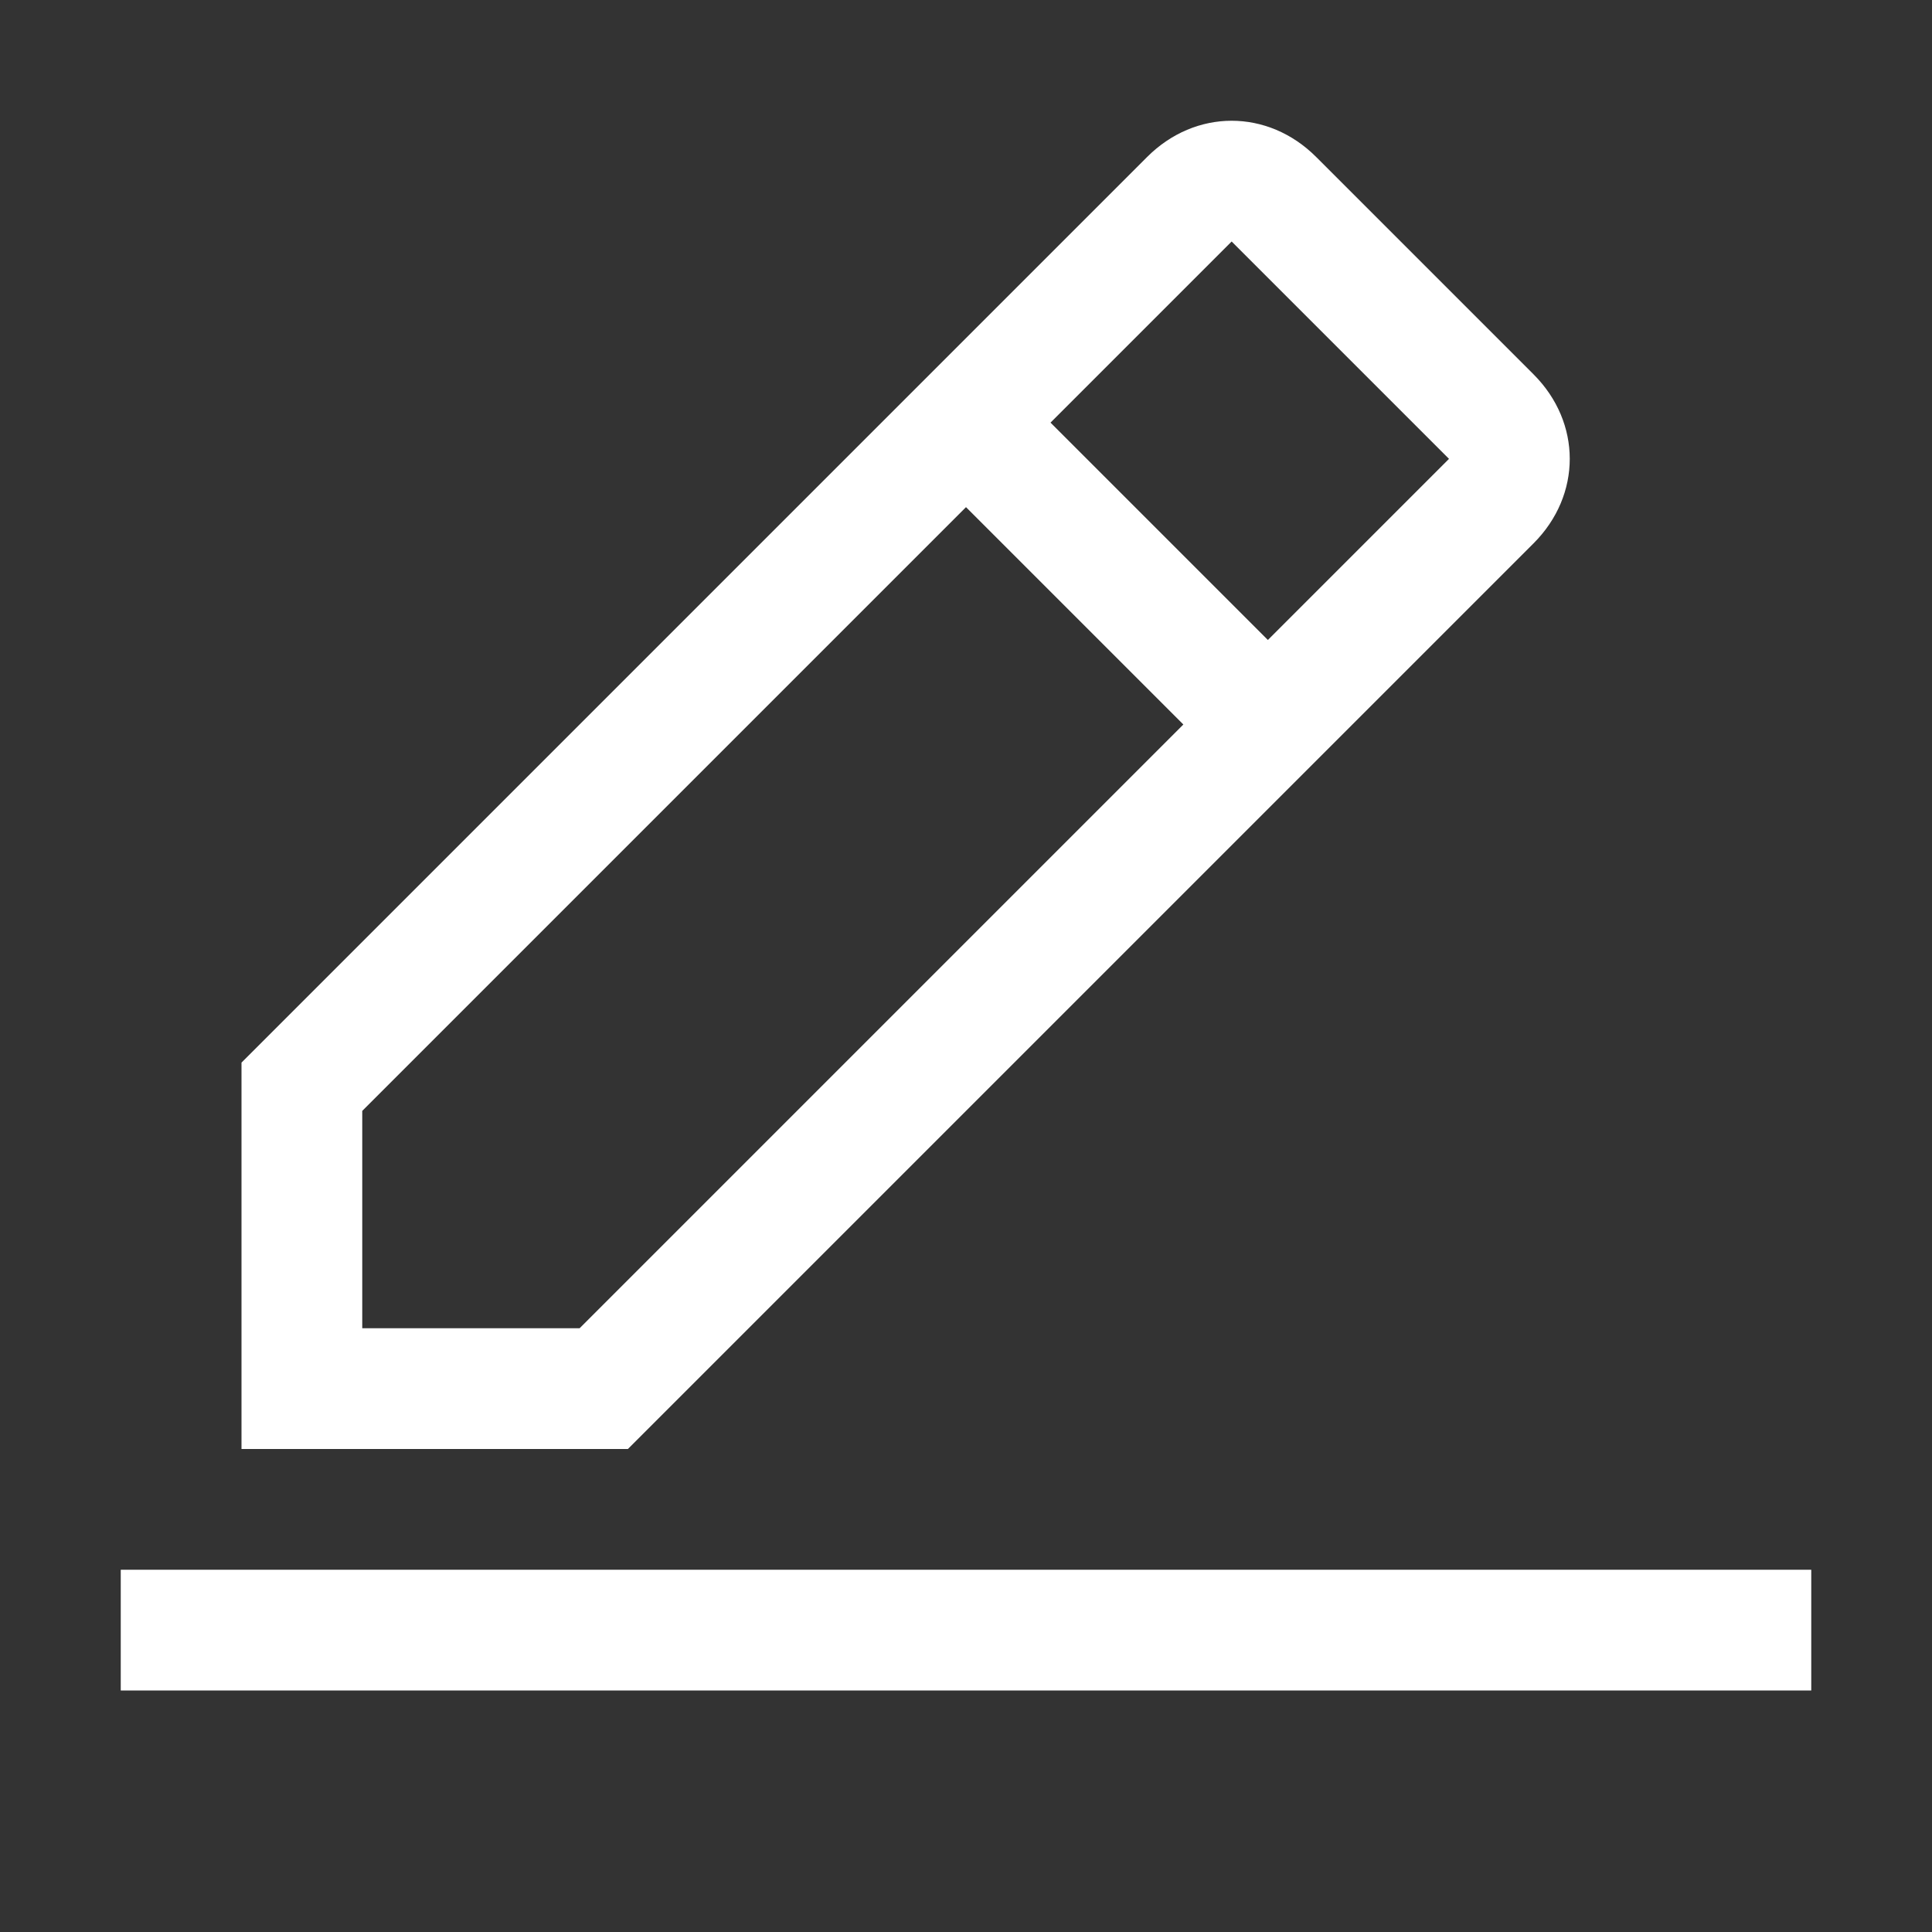
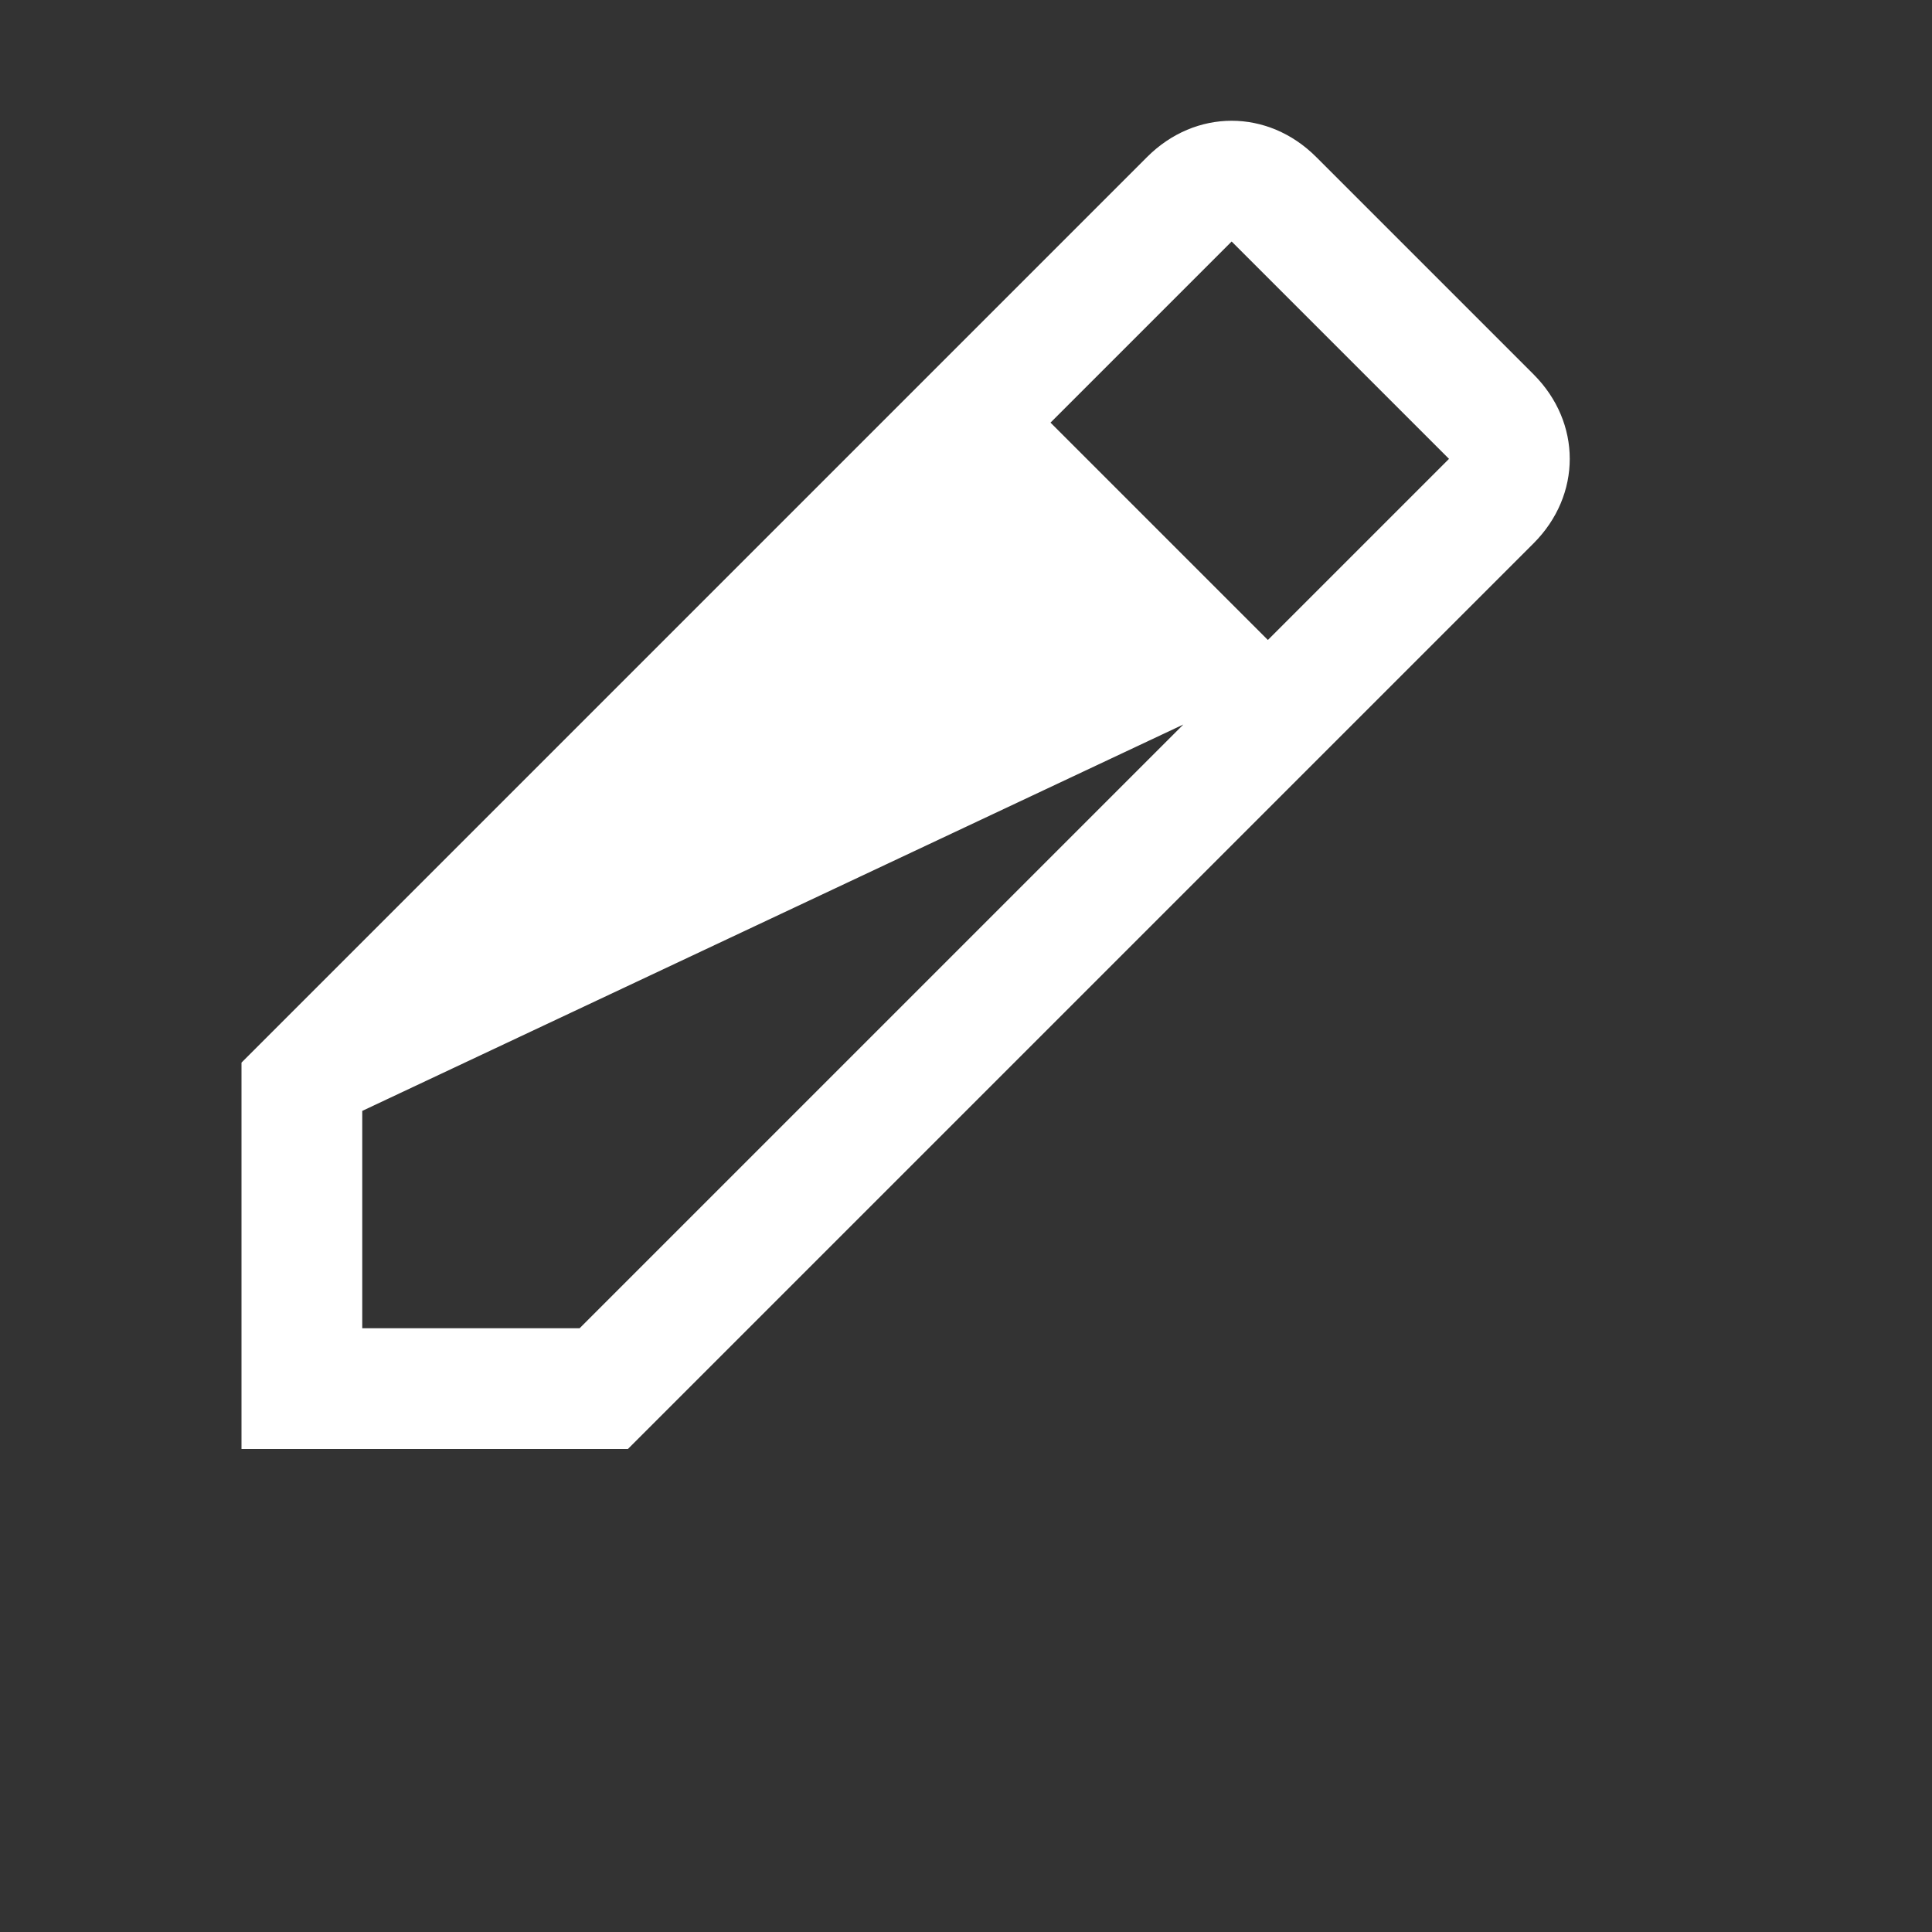
<svg xmlns="http://www.w3.org/2000/svg" width="24" height="24" viewBox="0 0 24 24" fill="none">
  <rect x="0" y="0" width="24" height="24" fill="#333333" stroke="none" />
-   <path d="M22.5 19.5H1.5V21H22.5V19.5Z" fill="white" style="fill:white;fill:white;fill-opacity:1;" />
-   <path d="M19.05 6.75C19.65 6.15 19.65 5.25 19.05 4.65L16.35 1.95C15.75 1.35 14.85 1.35 14.25 1.95L3 13.2V18H7.8L19.05 6.75ZM15.3 3L18 5.7L15.75 7.95L13.05 5.25L15.3 3ZM4.5 16.5V13.8L12 6.3L14.7 9L7.2 16.5H4.5Z" fill="white" style="fill:white;fill:white;fill-opacity:1;" />
+   <path d="M19.05 6.75C19.65 6.15 19.65 5.25 19.05 4.65L16.35 1.95C15.75 1.35 14.85 1.35 14.25 1.95L3 13.2V18H7.8L19.05 6.75ZM15.3 3L18 5.7L15.75 7.95L13.05 5.25L15.3 3ZM4.5 16.5V13.8L14.7 9L7.2 16.5H4.5Z" fill="white" style="fill:white;fill:white;fill-opacity:1;" />
</svg>